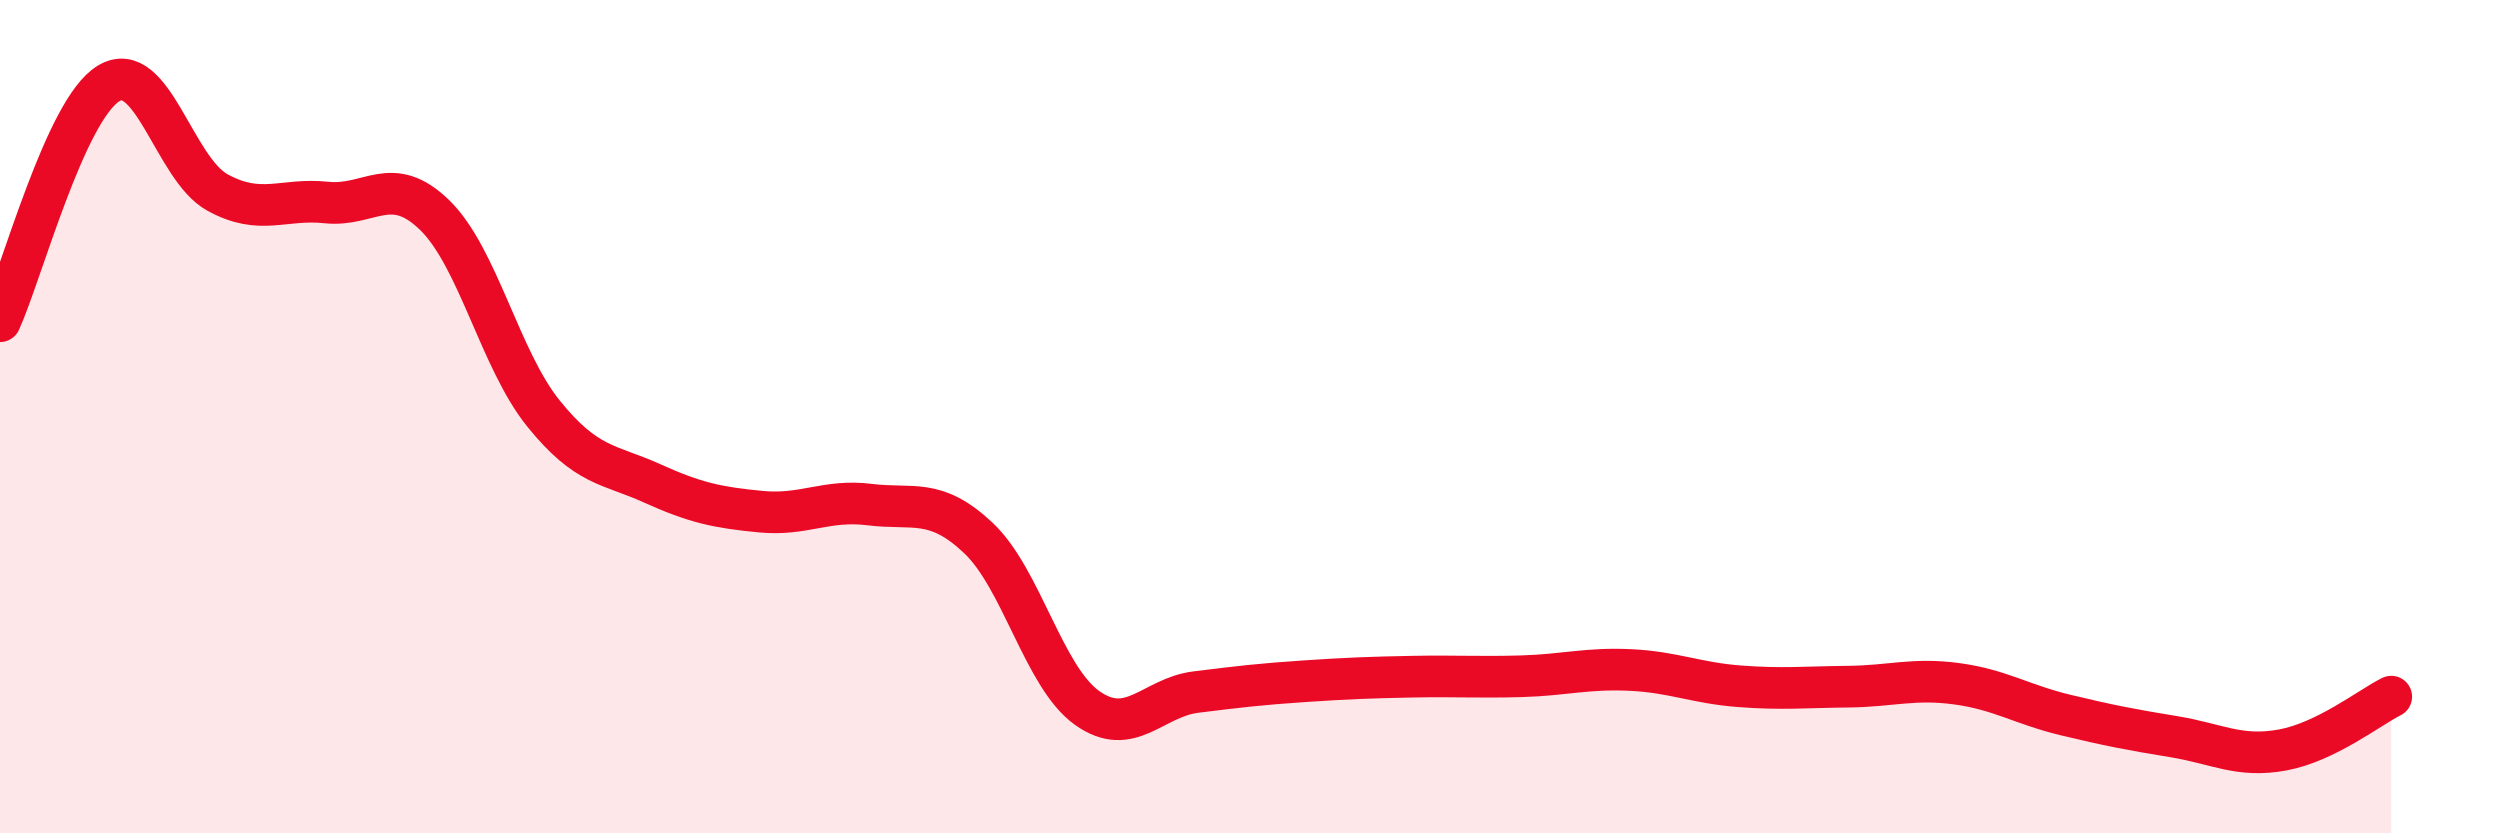
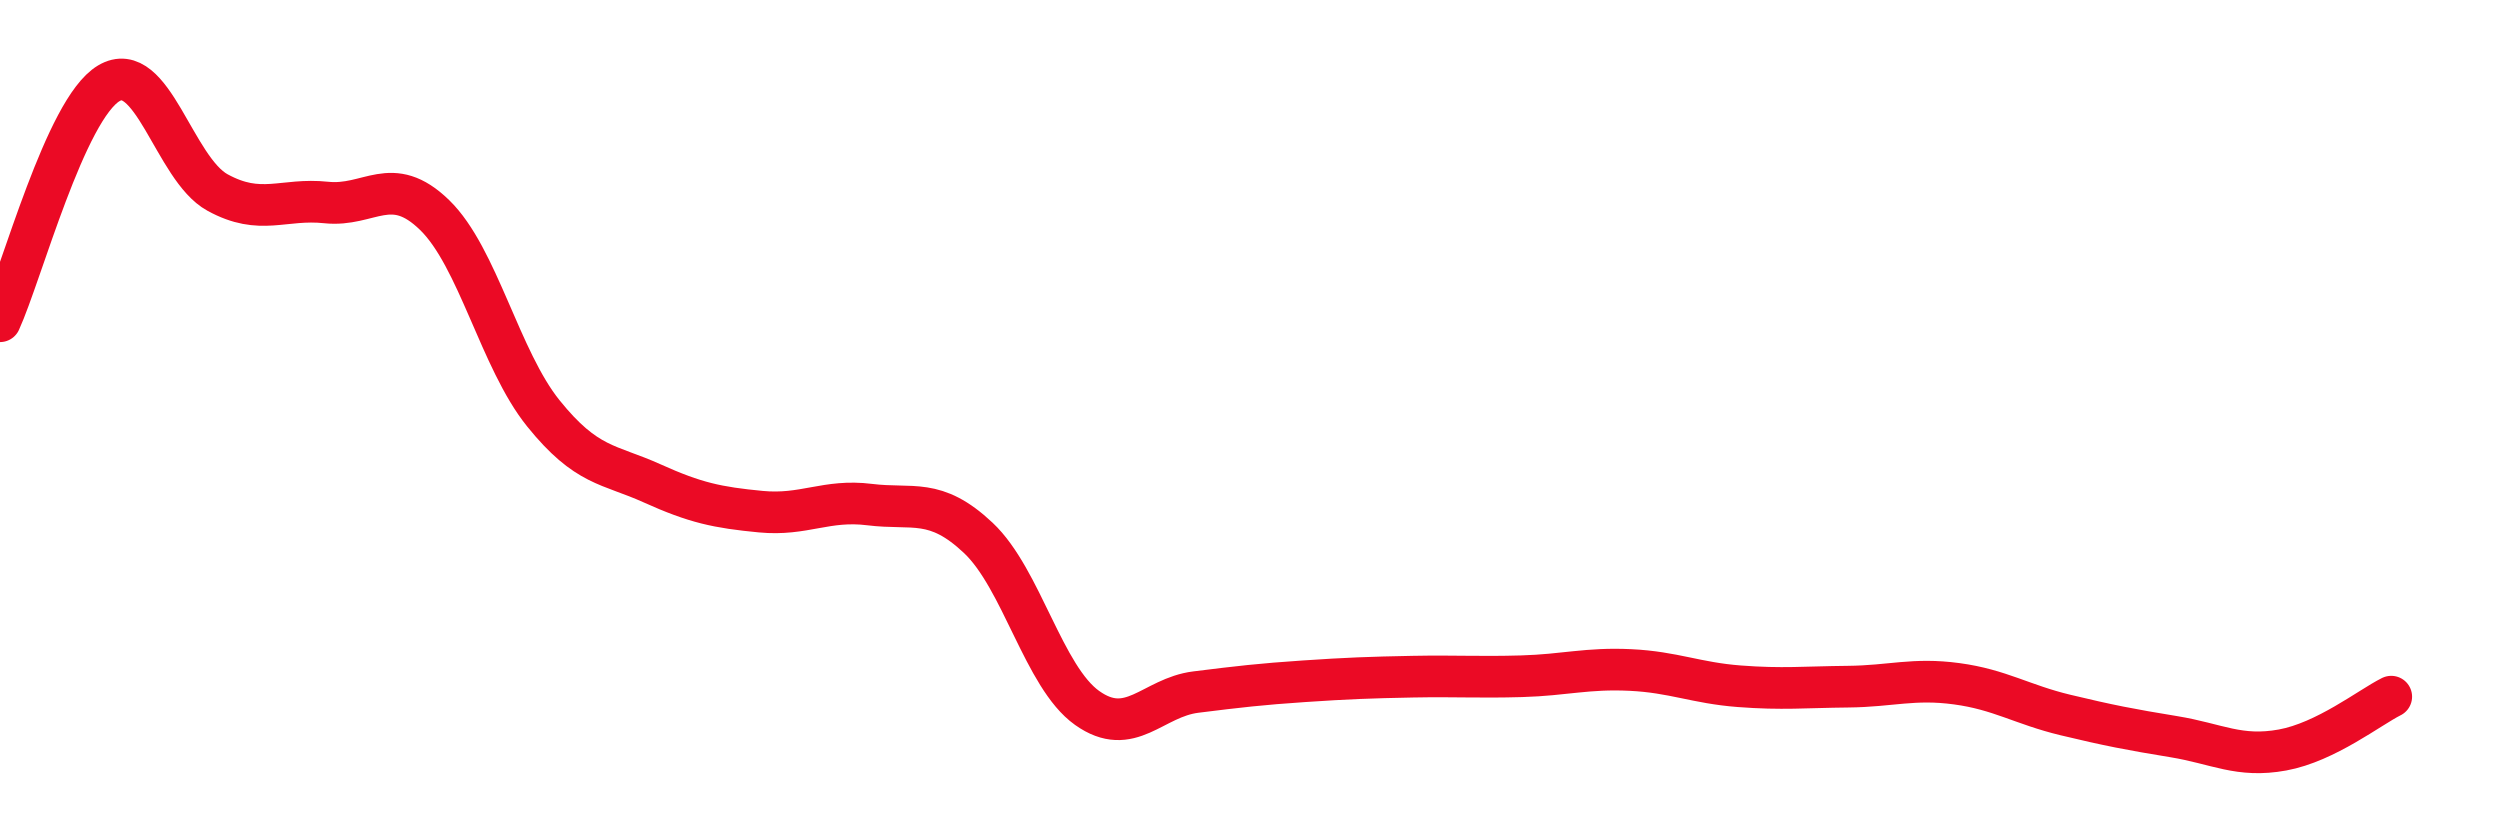
<svg xmlns="http://www.w3.org/2000/svg" width="60" height="20" viewBox="0 0 60 20">
-   <path d="M 0,7.71 C 0.52,6.57 1.57,2.62 2.61,2 C 3.65,1.38 4.18,4.05 5.22,4.62 C 6.26,5.19 6.79,4.75 7.83,4.86 C 8.87,4.97 9.39,4.15 10.43,5.16 C 11.47,6.17 12,8.63 13.04,9.92 C 14.08,11.21 14.61,11.13 15.65,11.6 C 16.69,12.07 17.22,12.18 18.26,12.28 C 19.3,12.38 19.83,11.98 20.87,12.11 C 21.91,12.24 22.44,11.93 23.48,12.91 C 24.52,13.89 25.05,16.25 26.09,16.99 C 27.13,17.73 27.66,16.74 28.7,16.61 C 29.74,16.48 30.26,16.42 31.3,16.35 C 32.34,16.28 32.87,16.26 33.91,16.24 C 34.95,16.22 35.48,16.26 36.52,16.23 C 37.56,16.2 38.09,16.03 39.13,16.08 C 40.17,16.13 40.7,16.39 41.74,16.47 C 42.78,16.55 43.31,16.49 44.35,16.48 C 45.39,16.47 45.92,16.27 46.96,16.41 C 48,16.55 48.53,16.91 49.57,17.16 C 50.61,17.41 51.13,17.51 52.17,17.68 C 53.21,17.85 53.74,18.19 54.78,18 C 55.82,17.81 56.87,16.98 57.39,16.72L57.39 20L0 20Z" fill="#EB0A25" opacity="0.1" stroke-linecap="round" stroke-linejoin="round" />
  <path d="M 0,7.71 C 0.52,6.57 1.57,2.62 2.61,2 C 3.65,1.38 4.18,4.05 5.22,4.62 C 6.26,5.19 6.79,4.75 7.83,4.86 C 8.87,4.97 9.39,4.15 10.43,5.16 C 11.47,6.17 12,8.63 13.04,9.92 C 14.08,11.21 14.61,11.13 15.65,11.6 C 16.69,12.07 17.22,12.18 18.26,12.28 C 19.3,12.38 19.83,11.98 20.87,12.11 C 21.91,12.24 22.44,11.93 23.48,12.91 C 24.52,13.89 25.05,16.25 26.09,16.99 C 27.13,17.73 27.66,16.74 28.7,16.61 C 29.74,16.48 30.26,16.42 31.3,16.35 C 32.34,16.28 32.87,16.26 33.91,16.24 C 34.95,16.22 35.48,16.26 36.52,16.23 C 37.56,16.2 38.09,16.03 39.13,16.08 C 40.17,16.13 40.7,16.39 41.74,16.47 C 42.78,16.55 43.31,16.49 44.35,16.48 C 45.39,16.47 45.92,16.27 46.96,16.41 C 48,16.55 48.53,16.91 49.57,17.16 C 50.61,17.41 51.13,17.51 52.17,17.68 C 53.21,17.85 53.74,18.19 54.78,18 C 55.82,17.81 56.87,16.98 57.39,16.72" stroke="#EB0A25" stroke-width="1" fill="none" stroke-linecap="round" stroke-linejoin="round" />
</svg>